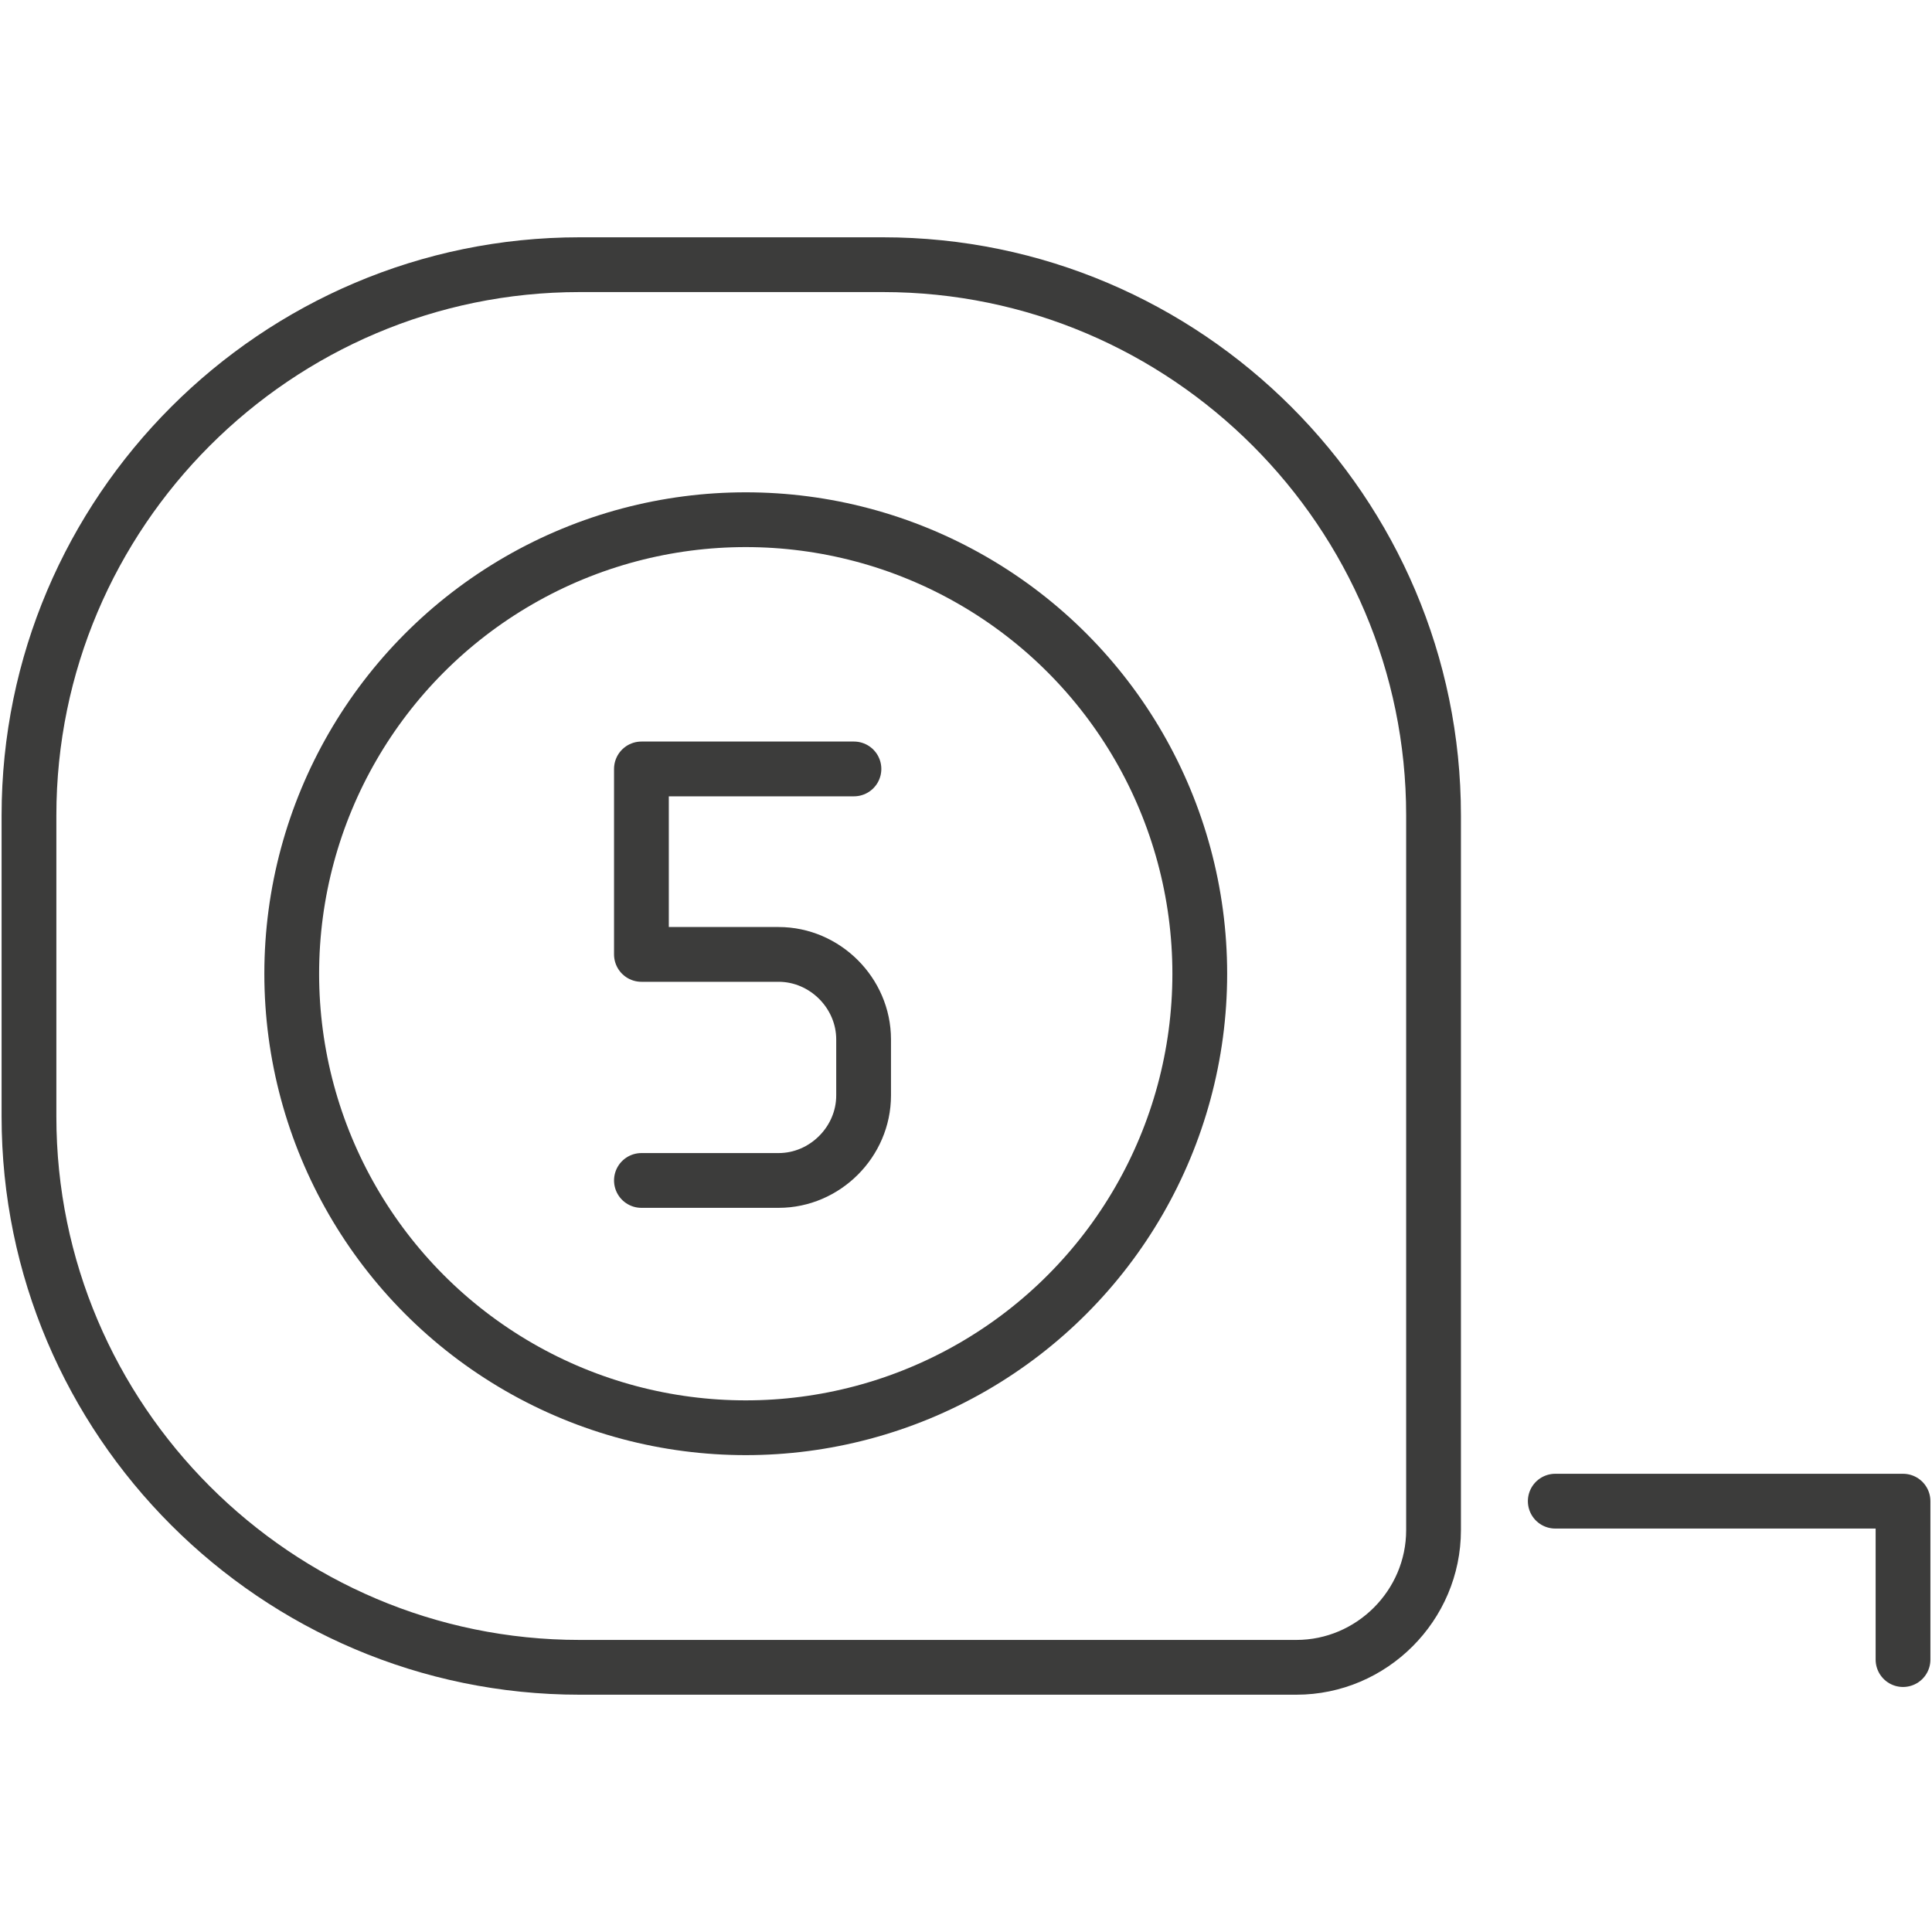
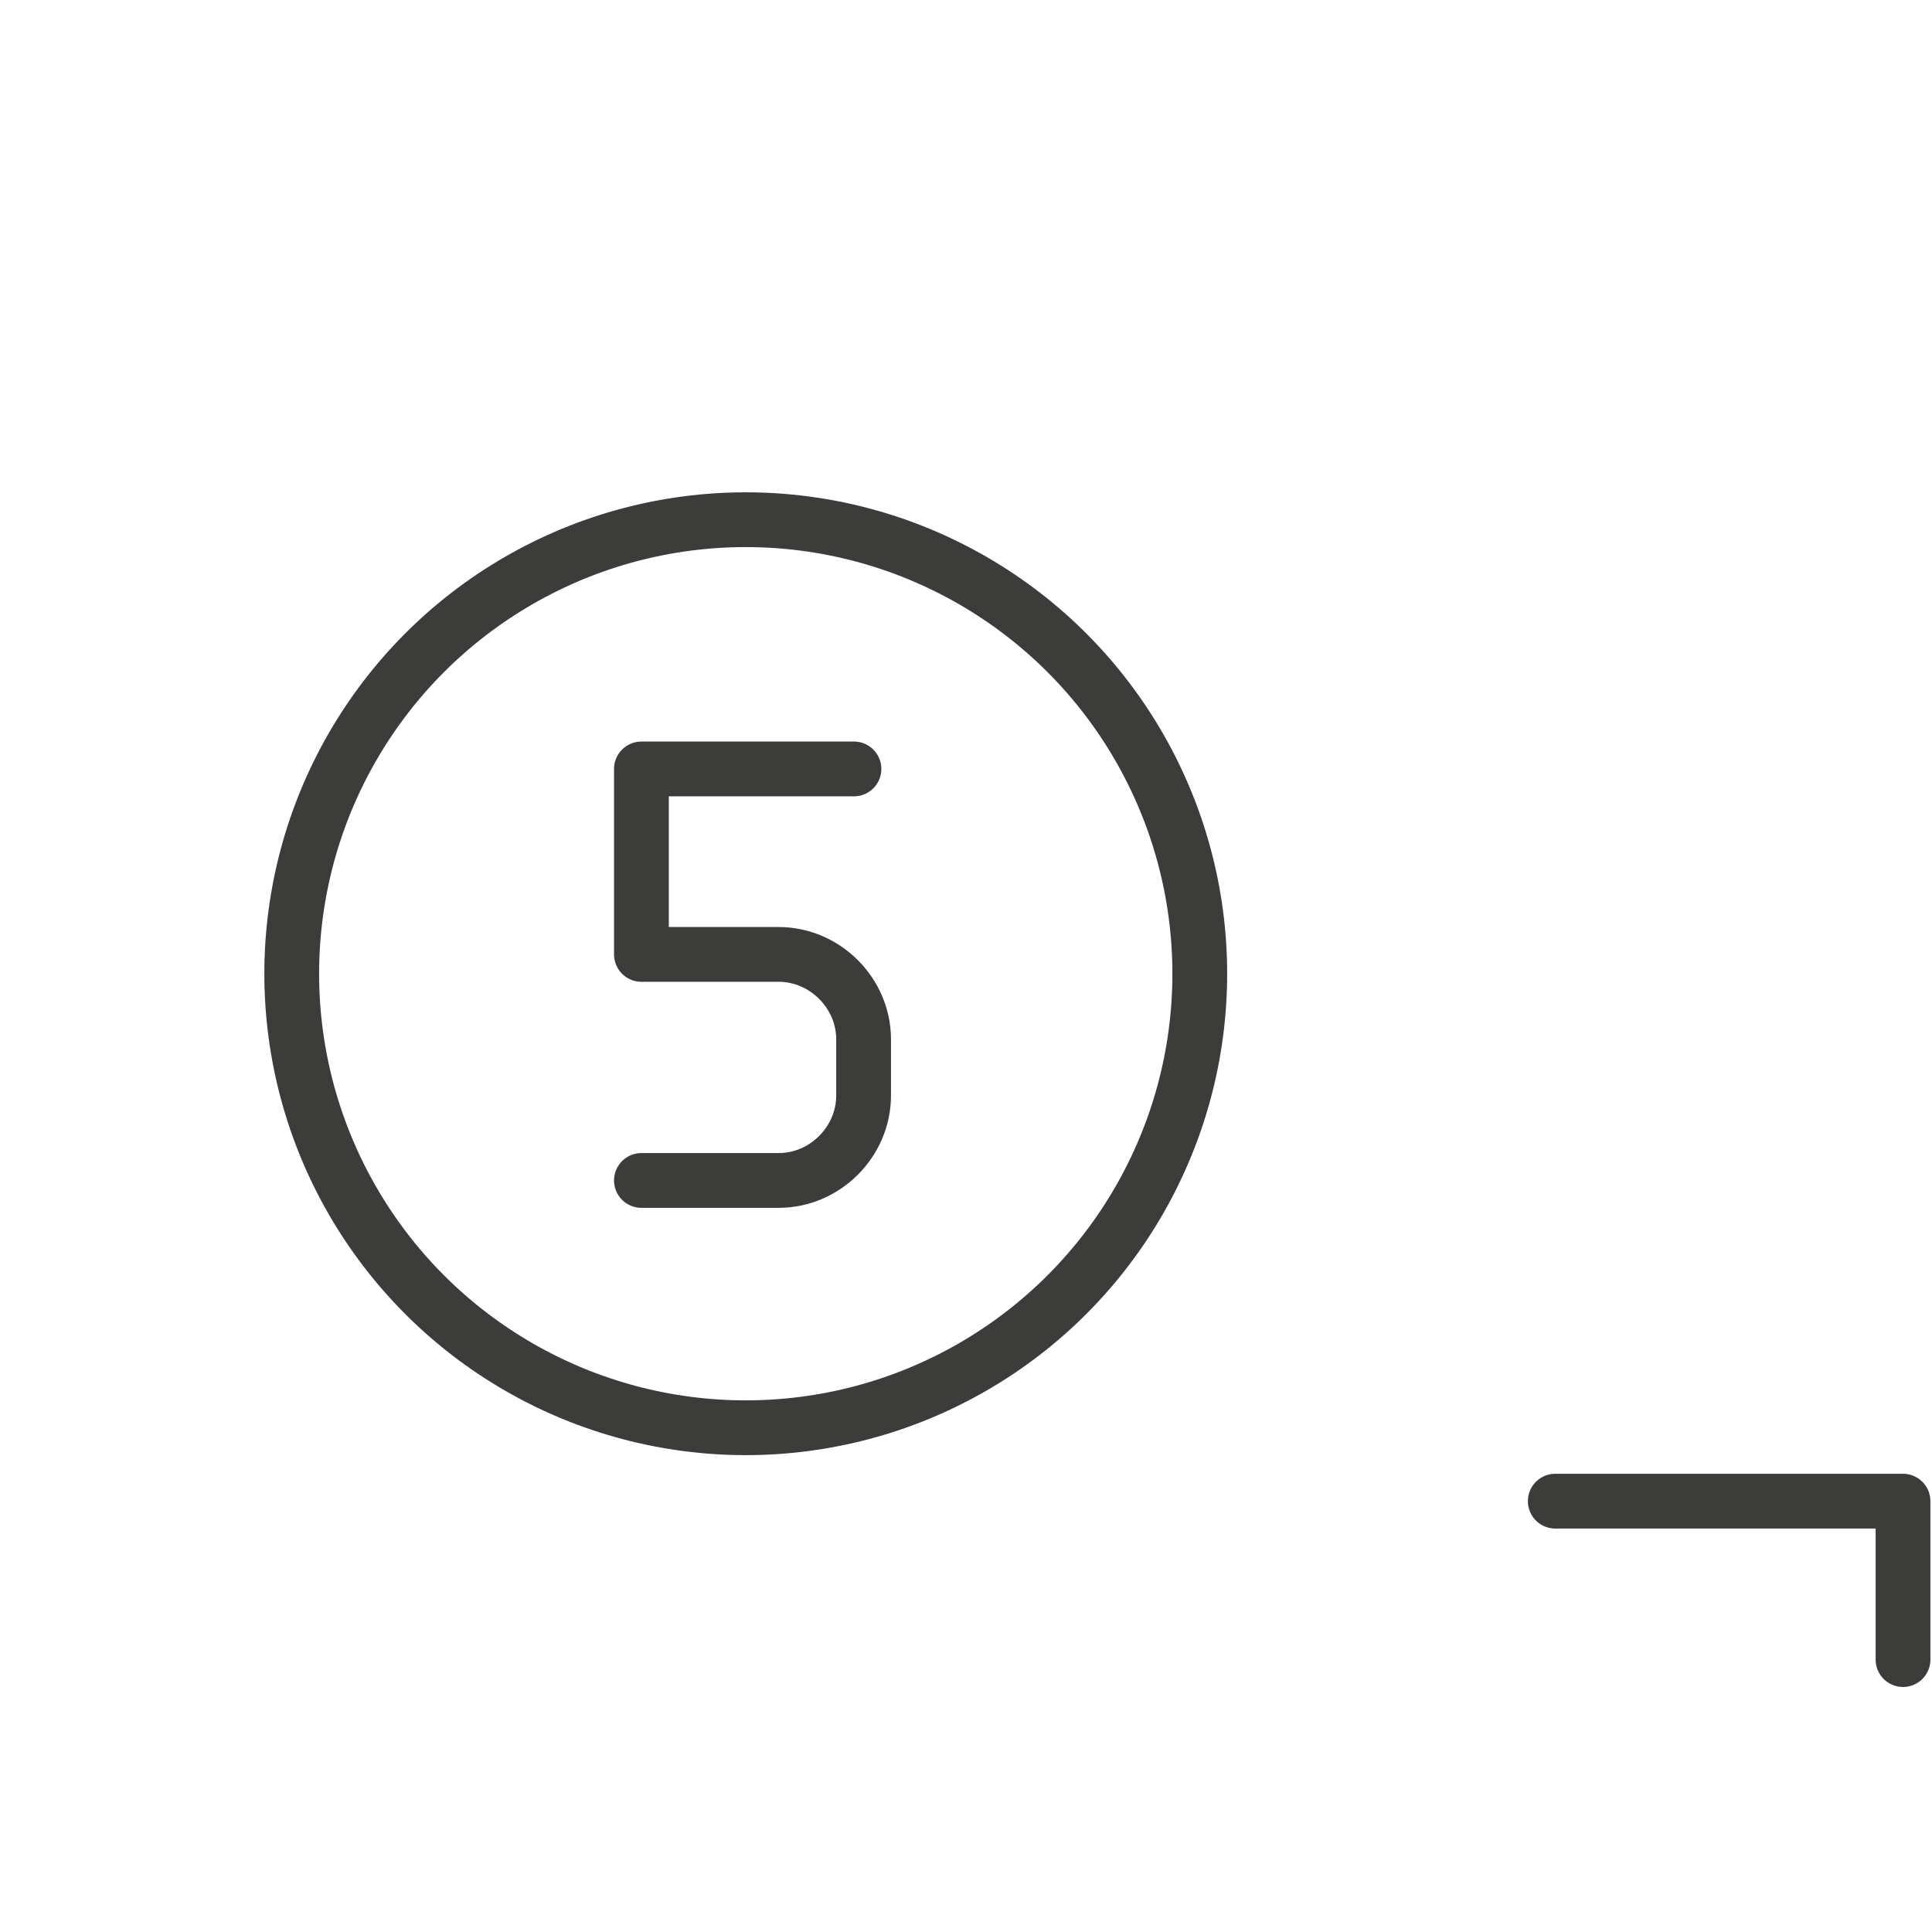
<svg xmlns="http://www.w3.org/2000/svg" version="1.1" x="0px" y="0px" viewBox="0 0 100 100" style="enable-background:new 0 0 100 100;" xml:space="preserve">
  <style type="text/css">
	.st0{fill:none;}
	.st1{fill:none;stroke:#3C3C3B;stroke-width:2.835;stroke-linecap:round;stroke-linejoin:round;stroke-miterlimit:10;}
	.st2{display:none;}
	.st3{display:inline;}
	.st4{fill:#394553;stroke:#3C3C3B;stroke-width:2.835;stroke-linecap:round;stroke-linejoin:round;stroke-miterlimit:10;}
	.st5{fill:none;stroke:#3C3C3B;stroke-width:2.835;stroke-linecap:round;stroke-linejoin:round;}
	.st6{fill:none;stroke:#3C3C3B;stroke-width:2.835;stroke-linejoin:round;}
	.st7{fill:none;stroke:#3C3C3B;stroke-width:2.835;stroke-linejoin:round;stroke-miterlimit:10;}
</style>
  <g id="format">
    <g id="Lag_2_1_">
      <rect y="0" class="st0" width="100" height="100" />
    </g>
  </g>
  <g id="Opmåling">
    <g>
      <ellipse class="st1" cx="38.6" cy="50.4" rx="23.5" ry="23.5" />
-       <path class="st1" d="M30,86.3c-15.7,0-28.5-12.8-28.5-28.5V42.2c0-15.7,12.8-28.5,28.5-28.5h15.7c15.7,0,28.5,12.8,28.5,28.5v37    c0,3.9-3.2,7.1-7.1,7.1H30z" />
      <polyline class="st1" points="80.5,77.7 98.5,77.7 98.5,85.9   " />
      <path class="st1" d="M44.2,39.8h-11v9.6h7.1c2.4,0,4.4,2,4.4,4.4v2.9c0,2.4-2,4.4-4.4,4.4h-7.1" />
    </g>
  </g>
  <g id="Branchestandarder" class="st2">
    <g class="st3">
      <path class="st1" d="M71,27.2V10.1c0-3.5-2.9-6.4-6.4-6.4H19.4L1.5,19.2v70.8c0,3.5,2.9,6.4,6.4,6.4h56.7c3.5,0,6.4-2.9,6.4-6.4    v-4" />
      <polyline class="st1" points="25.2,4.9 25.2,24.6 13.2,24.6   " />
      <circle class="st1" cx="76.3" cy="56.6" r="22.2" />
      <polyline class="st1" points="66.1,55.8 75.2,63.1 86.7,48.2   " />
      <g>
        <g>
          <rect x="15.7" y="49.4" class="st4" width="1.4" height="1.4" />
        </g>
        <line class="st1" x1="26" y1="50.1" x2="48" y2="50.1" />
      </g>
      <g>
        <g>
          <rect x="15.7" y="62.3" class="st4" width="1.4" height="1.4" />
        </g>
        <line class="st1" x1="26" y1="63" x2="48.1" y2="63" />
      </g>
      <g>
        <g>
          <rect x="15.7" y="75.2" class="st4" width="1.4" height="1.4" />
        </g>
        <line class="st1" x1="26" y1="75.9" x2="54.1" y2="75.9" />
      </g>
    </g>
  </g>
  <g id="Skylagring" class="st2">
    <g class="st3">
      <path class="st5" d="M75.1,81.8h5.5c9.9,0,18-8.4,18-18.7c0-7.8-4.5-14.4-11-17.2c0.1-1.1,0.2-2.2,0.2-3.3    c0-13.4-10.5-24.3-23.4-24.3c-11.5,0-21,8.6-23,20c-2.6-2-5.9-3.1-9.4-3.1c-8.9,0-16.2,7.5-16.2,16.8c0,1.4,0.2,2.7,0.5,4    c-0.7-0.1-1.5-0.2-2.3-0.2c-6.9,0-12.6,5.9-12.6,13.1c0,7.2,5.6,13.1,12.6,13.1h2.5H75.1z" />
    </g>
  </g>
  <g id="Forespørgsel" class="st2">
    <g class="st3">
      <line class="st1" x1="73.3" y1="64.8" x2="84.7" y2="64.8" />
      <path class="st1" d="M38.4,79.1c-1.6,0.3-5.2,0.5-7.4-3.3l-9.5-16.4h-5.8" />
-       <line class="st1" x1="47.7" y1="62.1" x2="53.4" y2="72.4" />
      <line class="st1" x1="39.4" y1="68.9" x2="43.1" y2="75.3" />
      <path class="st1" d="M60.8,74.8c-1.7,0.7-4.8,2-7.4-2.4" />
      <path class="st1" d="M49.2,77.5c0,0-3.5,2.4-6-2.2" />
      <line class="st1" x1="15.6" y1="26.2" x2="34.4" y2="26.2" />
      <polyline class="st1" points="1.6,20.7 15.2,20.7 15.2,65.4 1.5,65.4   " />
      <polyline class="st1" points="98.4,24.6 84.8,24.6 84.8,69.3 98.5,69.3   " />
      <path class="st1" d="M74.4,66.6L59,37.2c-1.3-0.1-7.9-0.7-7.9-0.7L42,45.8C34.4,51.6,30.2,43,30.2,43l11.7-15.2    c3.9-4.9,7.9-5,7.9-5l17.6,0l17.2,7.5" />
      <path class="st1" d="M75.4,65.4c-0.7,2-5.2,13.5-11,3.4l-8.1-12.6" />
      <g>
        <path class="st1" d="M96.6,58.1c0,0.6-0.5,1-1,1c-0.6,0-1-0.5-1-1c0-0.6,0.5-1,1-1C96.1,57.1,96.6,57.6,96.6,58.1z" />
      </g>
      <g>
-         <path class="st1" d="M5.5,54.2c0,0.6-0.5,1-1,1c-0.6,0-1-0.5-1-1c0-0.6,0.5-1,1-1C5,53.1,5.5,53.6,5.5,54.2z" />
+         <path class="st1" d="M5.5,54.2c-0.6,0-1-0.5-1-1c0-0.6,0.5-1,1-1C5,53.1,5.5,53.6,5.5,54.2z" />
      </g>
    </g>
  </g>
  <g id="BIM" class="st2">
    <g class="st3">
      <g>
        <line class="st6" x1="41" y1="87.7" x2="41" y2="76.9" />
        <line class="st5" x1="66.2" y1="87.7" x2="33.8" y2="87.7" />
        <line class="st6" x1="59" y1="76.9" x2="59" y2="87.7" />
        <path class="st6" d="M5.1,12.3c-2,0-3.6,1.6-3.6,3.6v57.5c0,2,1.6,3.6,3.6,3.6h89.8c2,0,3.6-1.6,3.6-3.6V15.9     c0-2-1.6-3.6-3.6-3.6H5.1z" />
      </g>
      <g>
        <g>
          <g>
            <polyline class="st1" points="27.1,40.8 49.9,20.8 72.9,40.8      " />
            <line class="st7" x1="33.6" y1="61" x2="33.6" y2="35.3" />
            <polyline class="st7" points="54.7,61 54.7,49.1 45.3,49.1 45.3,61      " />
            <line class="st7" x1="66.4" y1="35.5" x2="66.4" y2="61" />
          </g>
        </g>
        <line class="st1" x1="27.1" y1="61.6" x2="72.9" y2="61.6" />
      </g>
    </g>
  </g>
  <g id="Bestilling" class="st2">
    <g class="st3">
      <path class="st1" d="M10.4,69.3h60.3c4,0,4.6-8.9-1.6-10.2L13.3,50L1.5,18.2h80.4" />
-       <polyline class="st1" points="73.8,47.9 87,5.2 98.5,5.2   " />
      <path class="st1" d="M13,87.4c0,4.1,3.3,7.4,7.4,7.4c4.1,0,7.4-3.3,7.4-7.4c0-4.1-3.3-7.4-7.4-7.4C16.3,80,13,83.3,13,87.4z" />
      <path class="st1" d="M54.2,87.4c0,4.1,3.3,7.4,7.4,7.4c4.1,0,7.4-3.3,7.4-7.4c0-4.1-3.3-7.4-7.4-7.4C57.5,80,54.2,83.3,54.2,87.4z    " />
    </g>
  </g>
  <g id="Produktion" class="st2">
    <g class="st3">
      <polyline class="st1" points="1.5,43.6 50,6.9 98.5,43.6   " />
      <line class="st1" x1="50" y1="6.9" x2="50" y2="93.1" />
      <line class="st1" x1="8.2" y1="38.4" x2="8.2" y2="93.1" />
      <line class="st1" x1="91.8" y1="38.4" x2="91.8" y2="93.1" />
      <line class="st1" x1="8.2" y1="38.4" x2="91.8" y2="38.4" />
      <line class="st1" x1="28.6" y1="23.1" x2="50" y2="38.4" />
      <line class="st1" x1="71.4" y1="23.1" x2="50" y2="38.4" />
      <line class="st1" x1="2.3" y1="93.1" x2="97.7" y2="93.1" />
      <rect x="20.3" y="52.7" class="st1" width="17.5" height="17" />
      <line class="st1" x1="29.1" y1="69.7" x2="29.1" y2="93.1" />
      <line class="st1" x1="29.1" y1="38.4" x2="29.1" y2="52.7" />
      <line class="st1" x1="70.9" y1="38.4" x2="70.9" y2="93.1" />
    </g>
  </g>
  <g id="Dokumentation" class="st2">
    <g class="st3">
      <g>
        <polyline class="st1" points="29.8,24.8 29.8,35.6 18.9,35.6    " />
        <polygon class="st1" points="27,16.9 11.1,32.8 11.1,98.5 72.4,98.5 72.4,16.9    " />
        <polyline class="st1" points="80.6,90.7 80.6,9.2 35.2,9.2    " />
        <polyline class="st1" points="88.9,83.1 88.9,1.5 43.4,1.5    " />
      </g>
      <g>
        <line class="st1" x1="24.7" y1="57.3" x2="58.9" y2="57.3" />
        <line class="st1" x1="24.7" y1="69.3" x2="58.9" y2="69.3" />
-         <line class="st1" x1="24.7" y1="81.2" x2="58.9" y2="81.2" />
      </g>
    </g>
  </g>
  <g id="Kalkulation" class="st2">
    <g class="st3">
      <g>
        <path class="st1" d="M77.4,1.5c4.1,0,7.5,3.4,7.5,7.5v82c0,4.1-3.4,7.5-7.5,7.5H22.6c-4.1,0-7.5-3.4-7.5-7.5V9     c0-4.1,3.4-7.5,7.5-7.5H77.4z" />
      </g>
      <line class="st1" x1="15.6" y1="33.5" x2="84.8" y2="33.5" />
      <line class="st1" x1="38.4" y1="33.8" x2="38.4" y2="98.1" />
      <line class="st1" x1="61.7" y1="33.7" x2="61.7" y2="98" />
      <line class="st1" x1="58.5" y1="12" x2="58.5" y2="23.6" />
      <line class="st1" x1="71.5" y1="12" x2="71.5" y2="23.6" />
      <line class="st1" x1="15.6" y1="55.1" x2="84.8" y2="55.1" />
      <line class="st1" x1="15.6" y1="76.7" x2="61.3" y2="76.7" />
    </g>
  </g>
</svg>